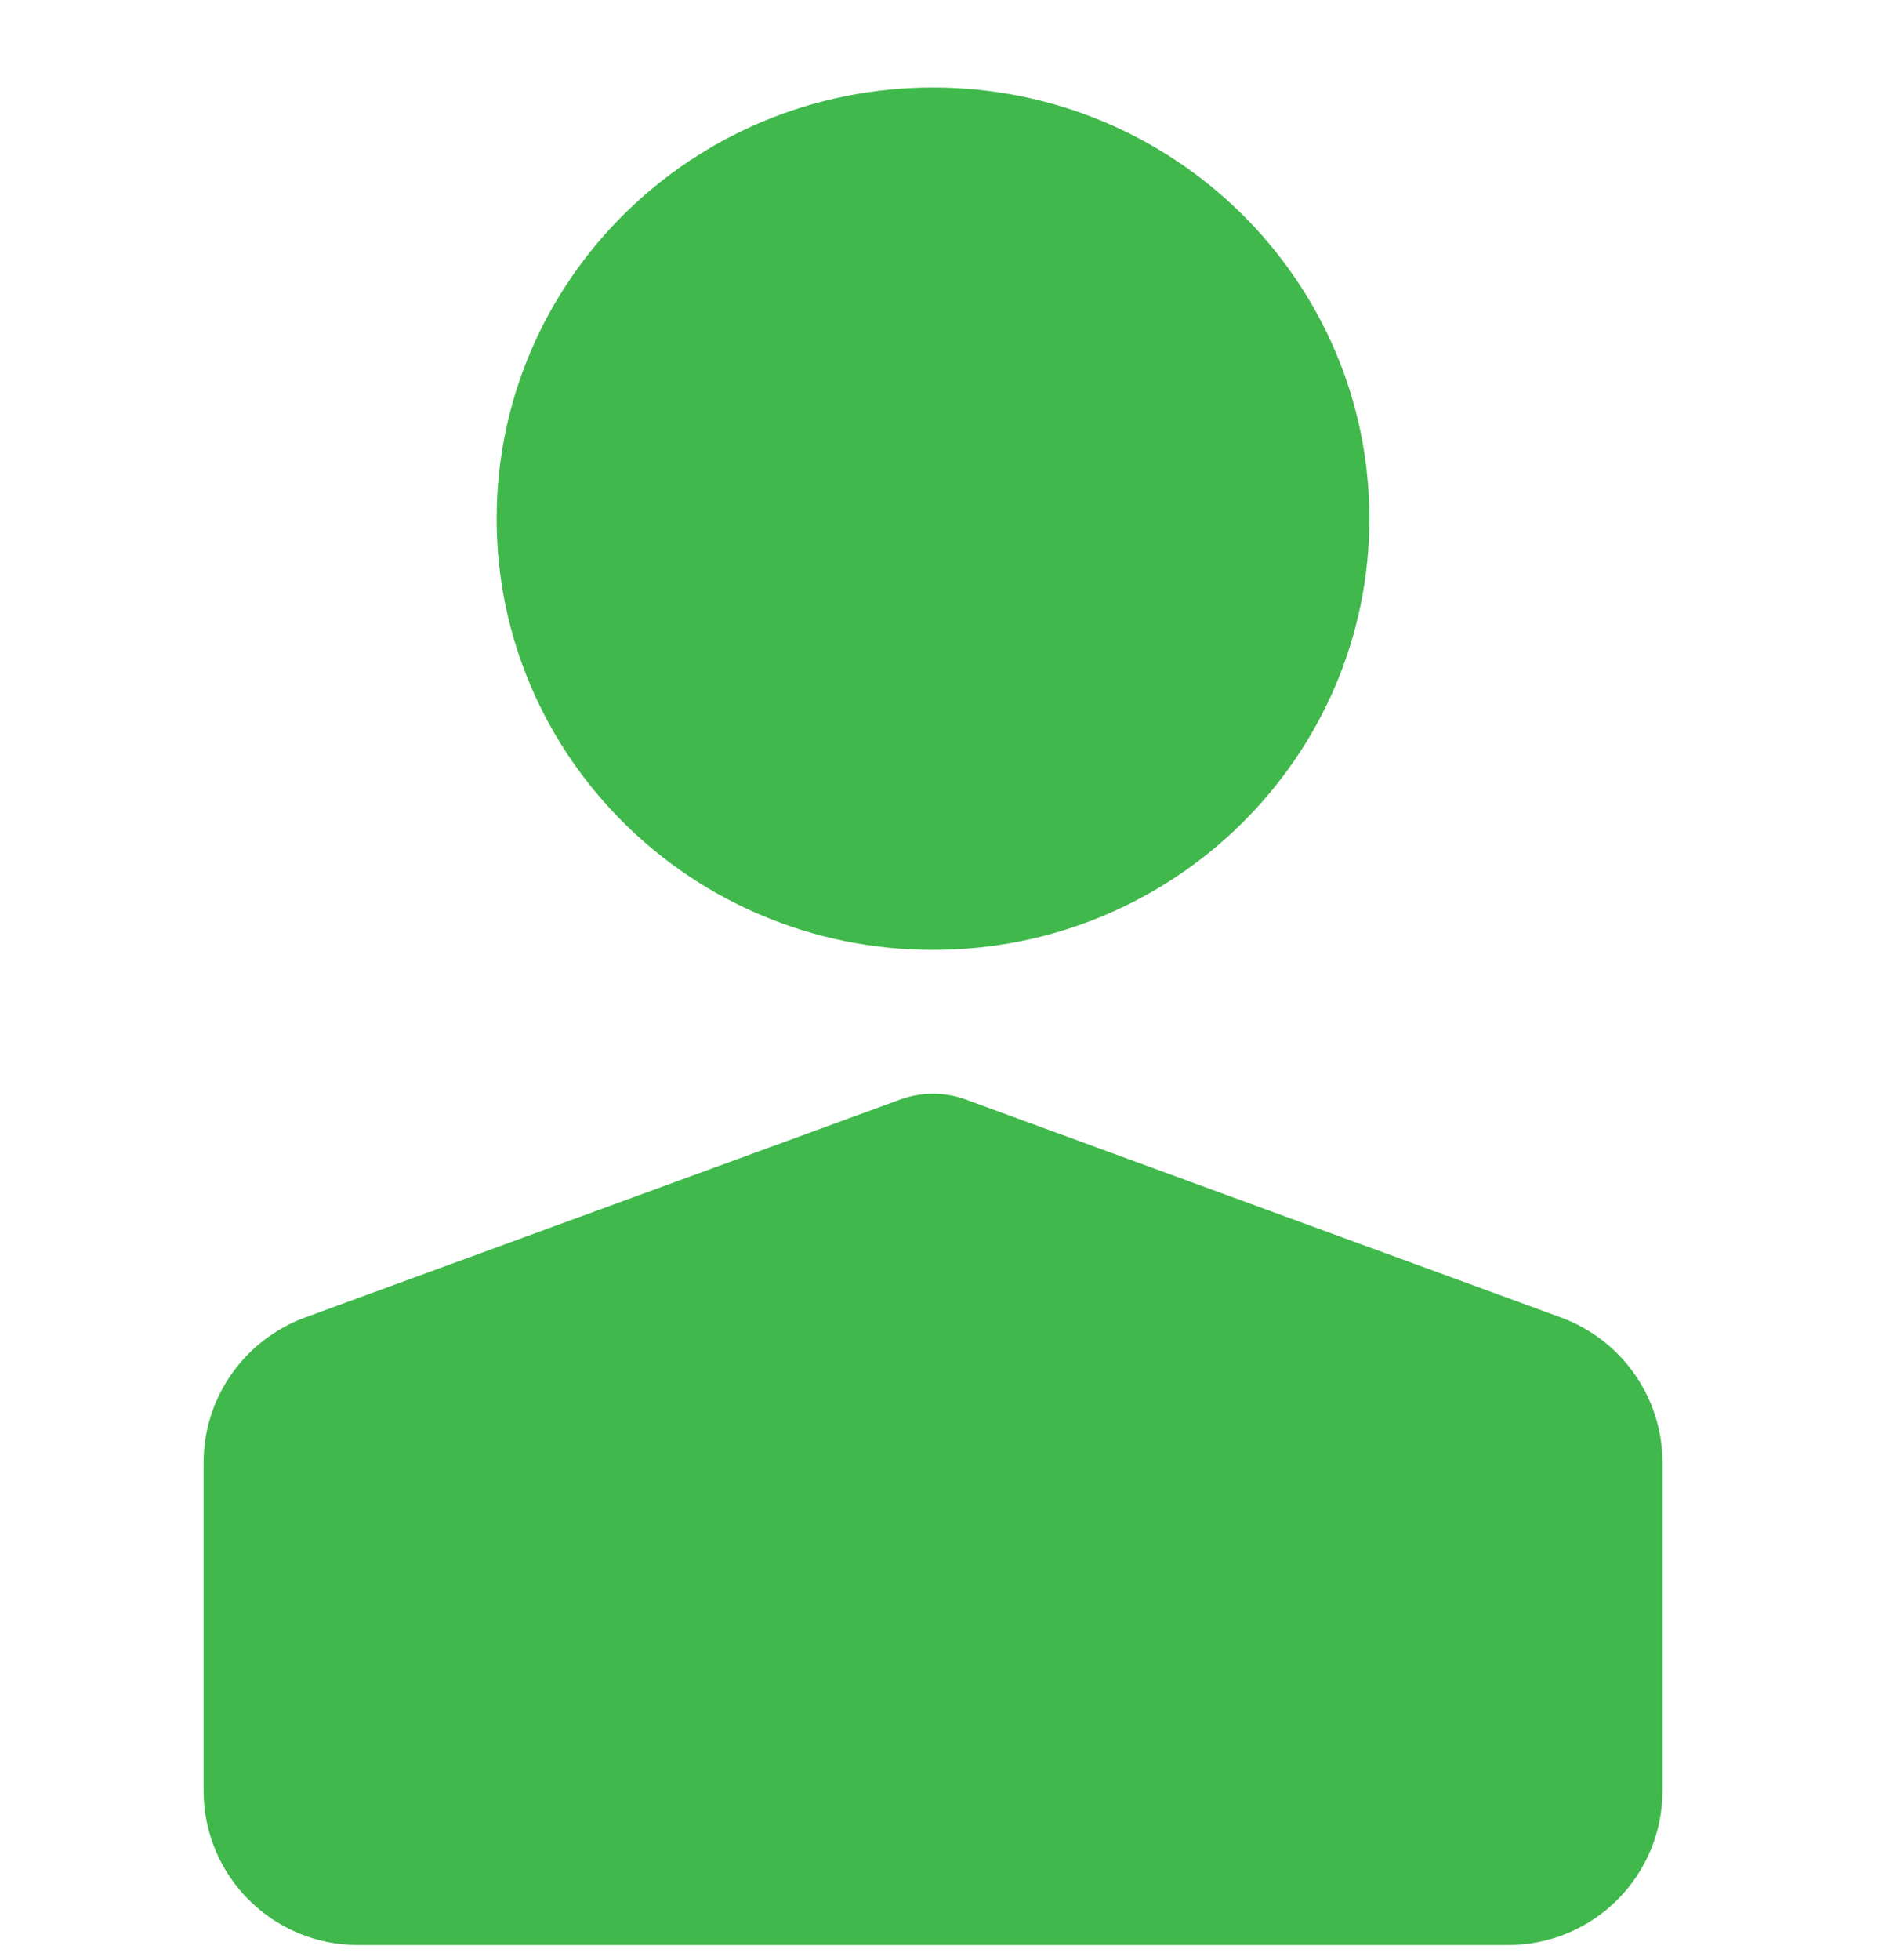
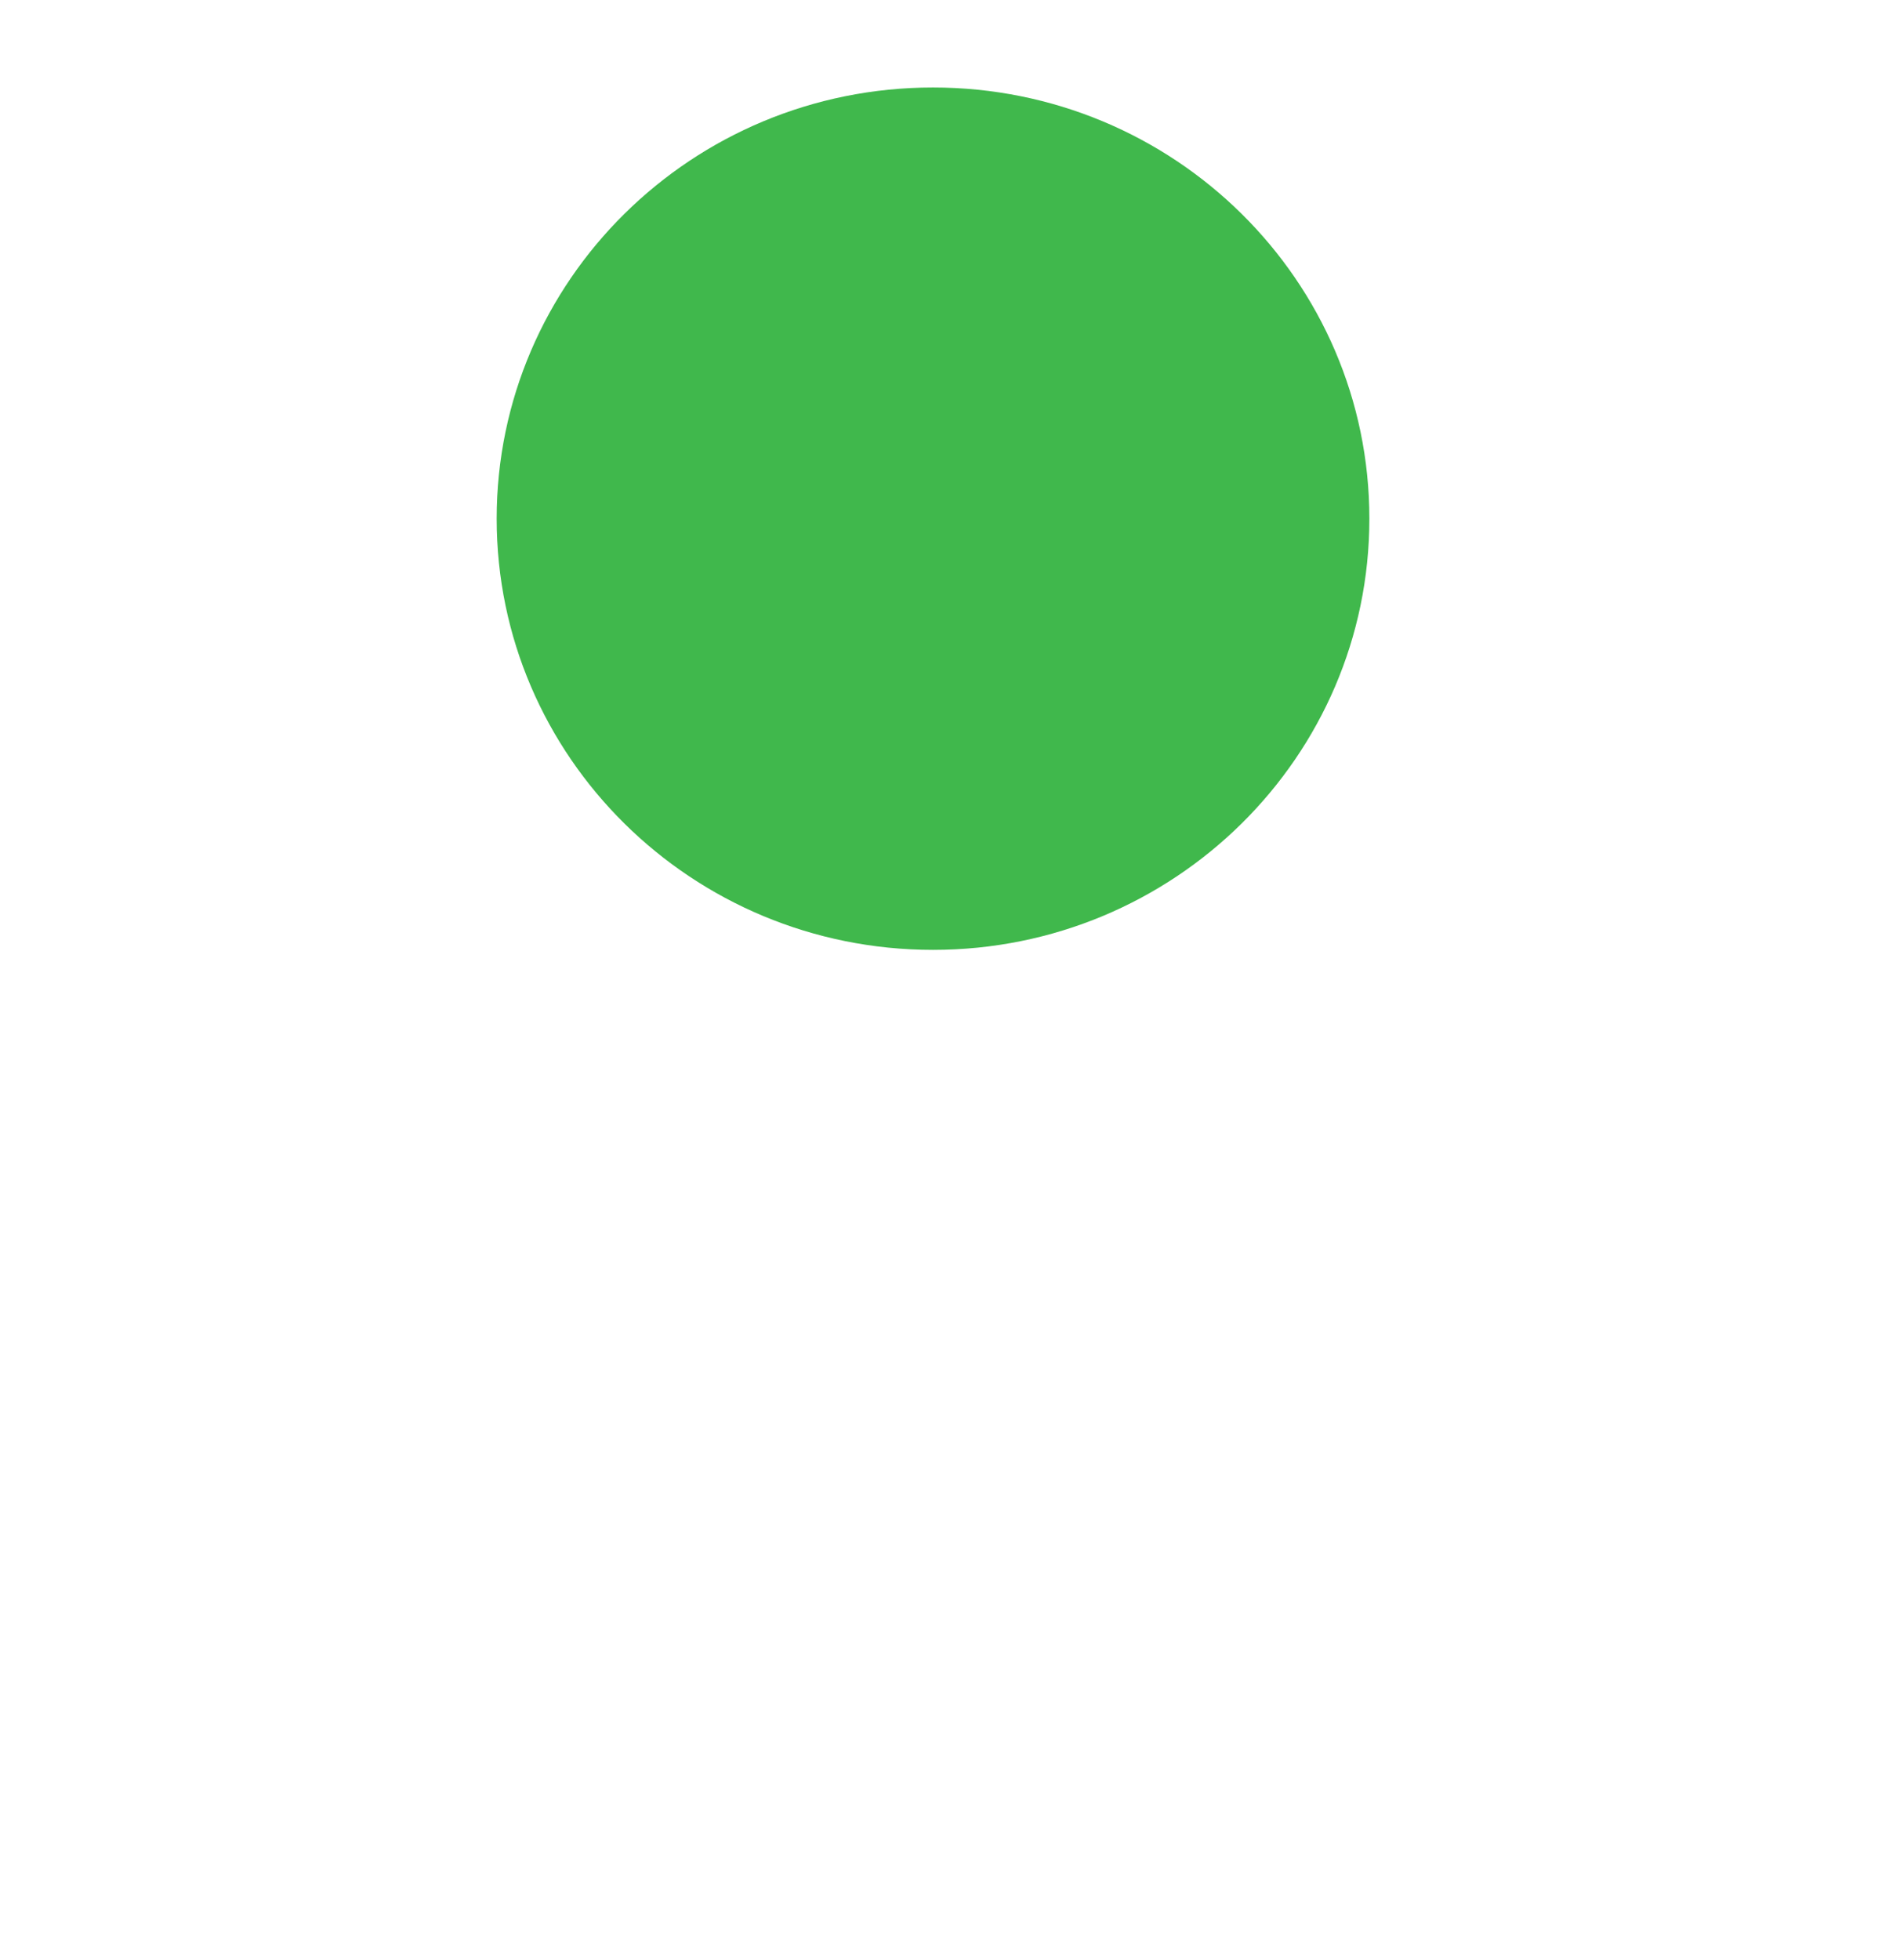
<svg xmlns="http://www.w3.org/2000/svg" width="32" height="33" viewBox="0 0 32 33" fill="none">
  <g clip-path="url(#clip0_6458_40153)">
-     <path d="M28 30.144C28 31.585 26.839 32.746 25.398 32.746H6.031C4.59 32.746 3.429 31.585 3.429 30.144V24.627C3.429 23.532 4.11 22.561 5.138 22.181L15.178 18.506C15.525 18.383 15.904 18.383 16.25 18.506L26.291 22.181C27.319 22.561 28 23.532 28 24.627V30.144Z" fill="#40B84C" />
    <path d="M15.714 15.992C19.773 15.992 23.063 12.742 23.063 8.732C23.063 4.723 19.773 1.473 15.714 1.473C11.655 1.473 8.365 4.723 8.365 8.732C8.365 12.742 11.655 15.992 15.714 15.992Z" fill="#40B84C" />
  </g>
  <defs>
    <clipPath id="clip0_6458_40153">
      <rect width="32" height="32" fill="white" transform="translate(0 0.746)" />
    </clipPath>
  </defs>
</svg>